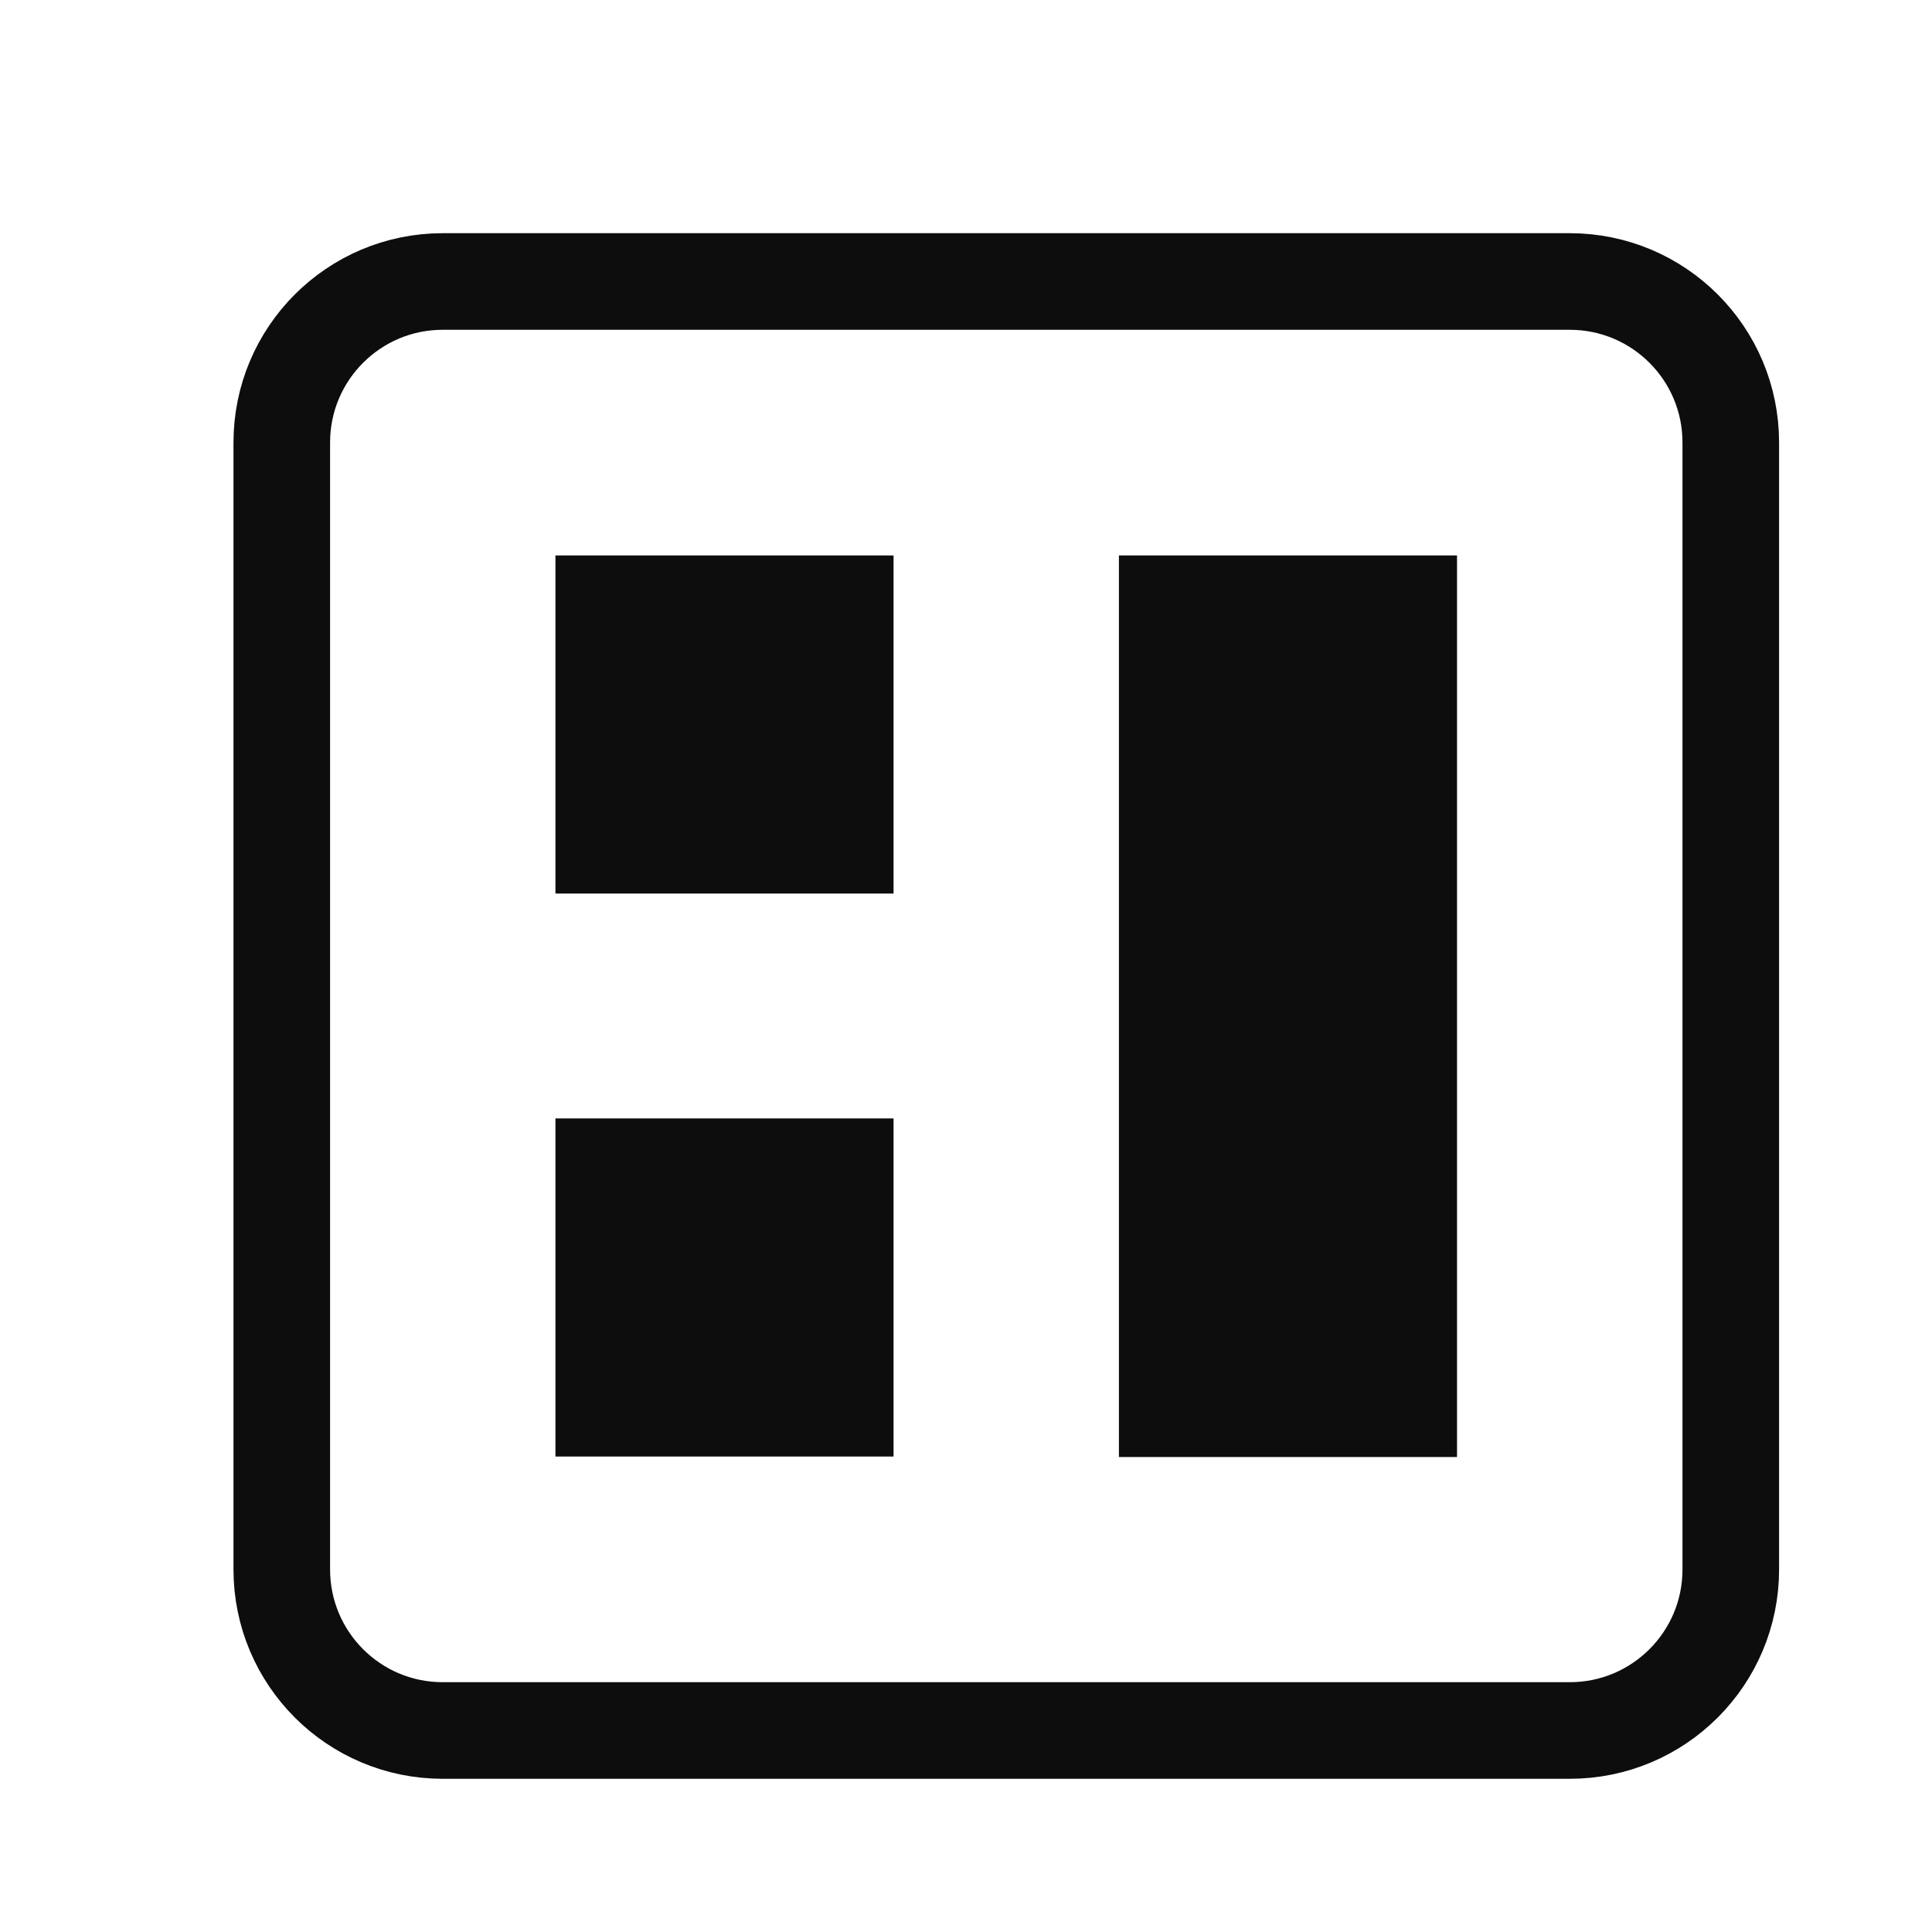
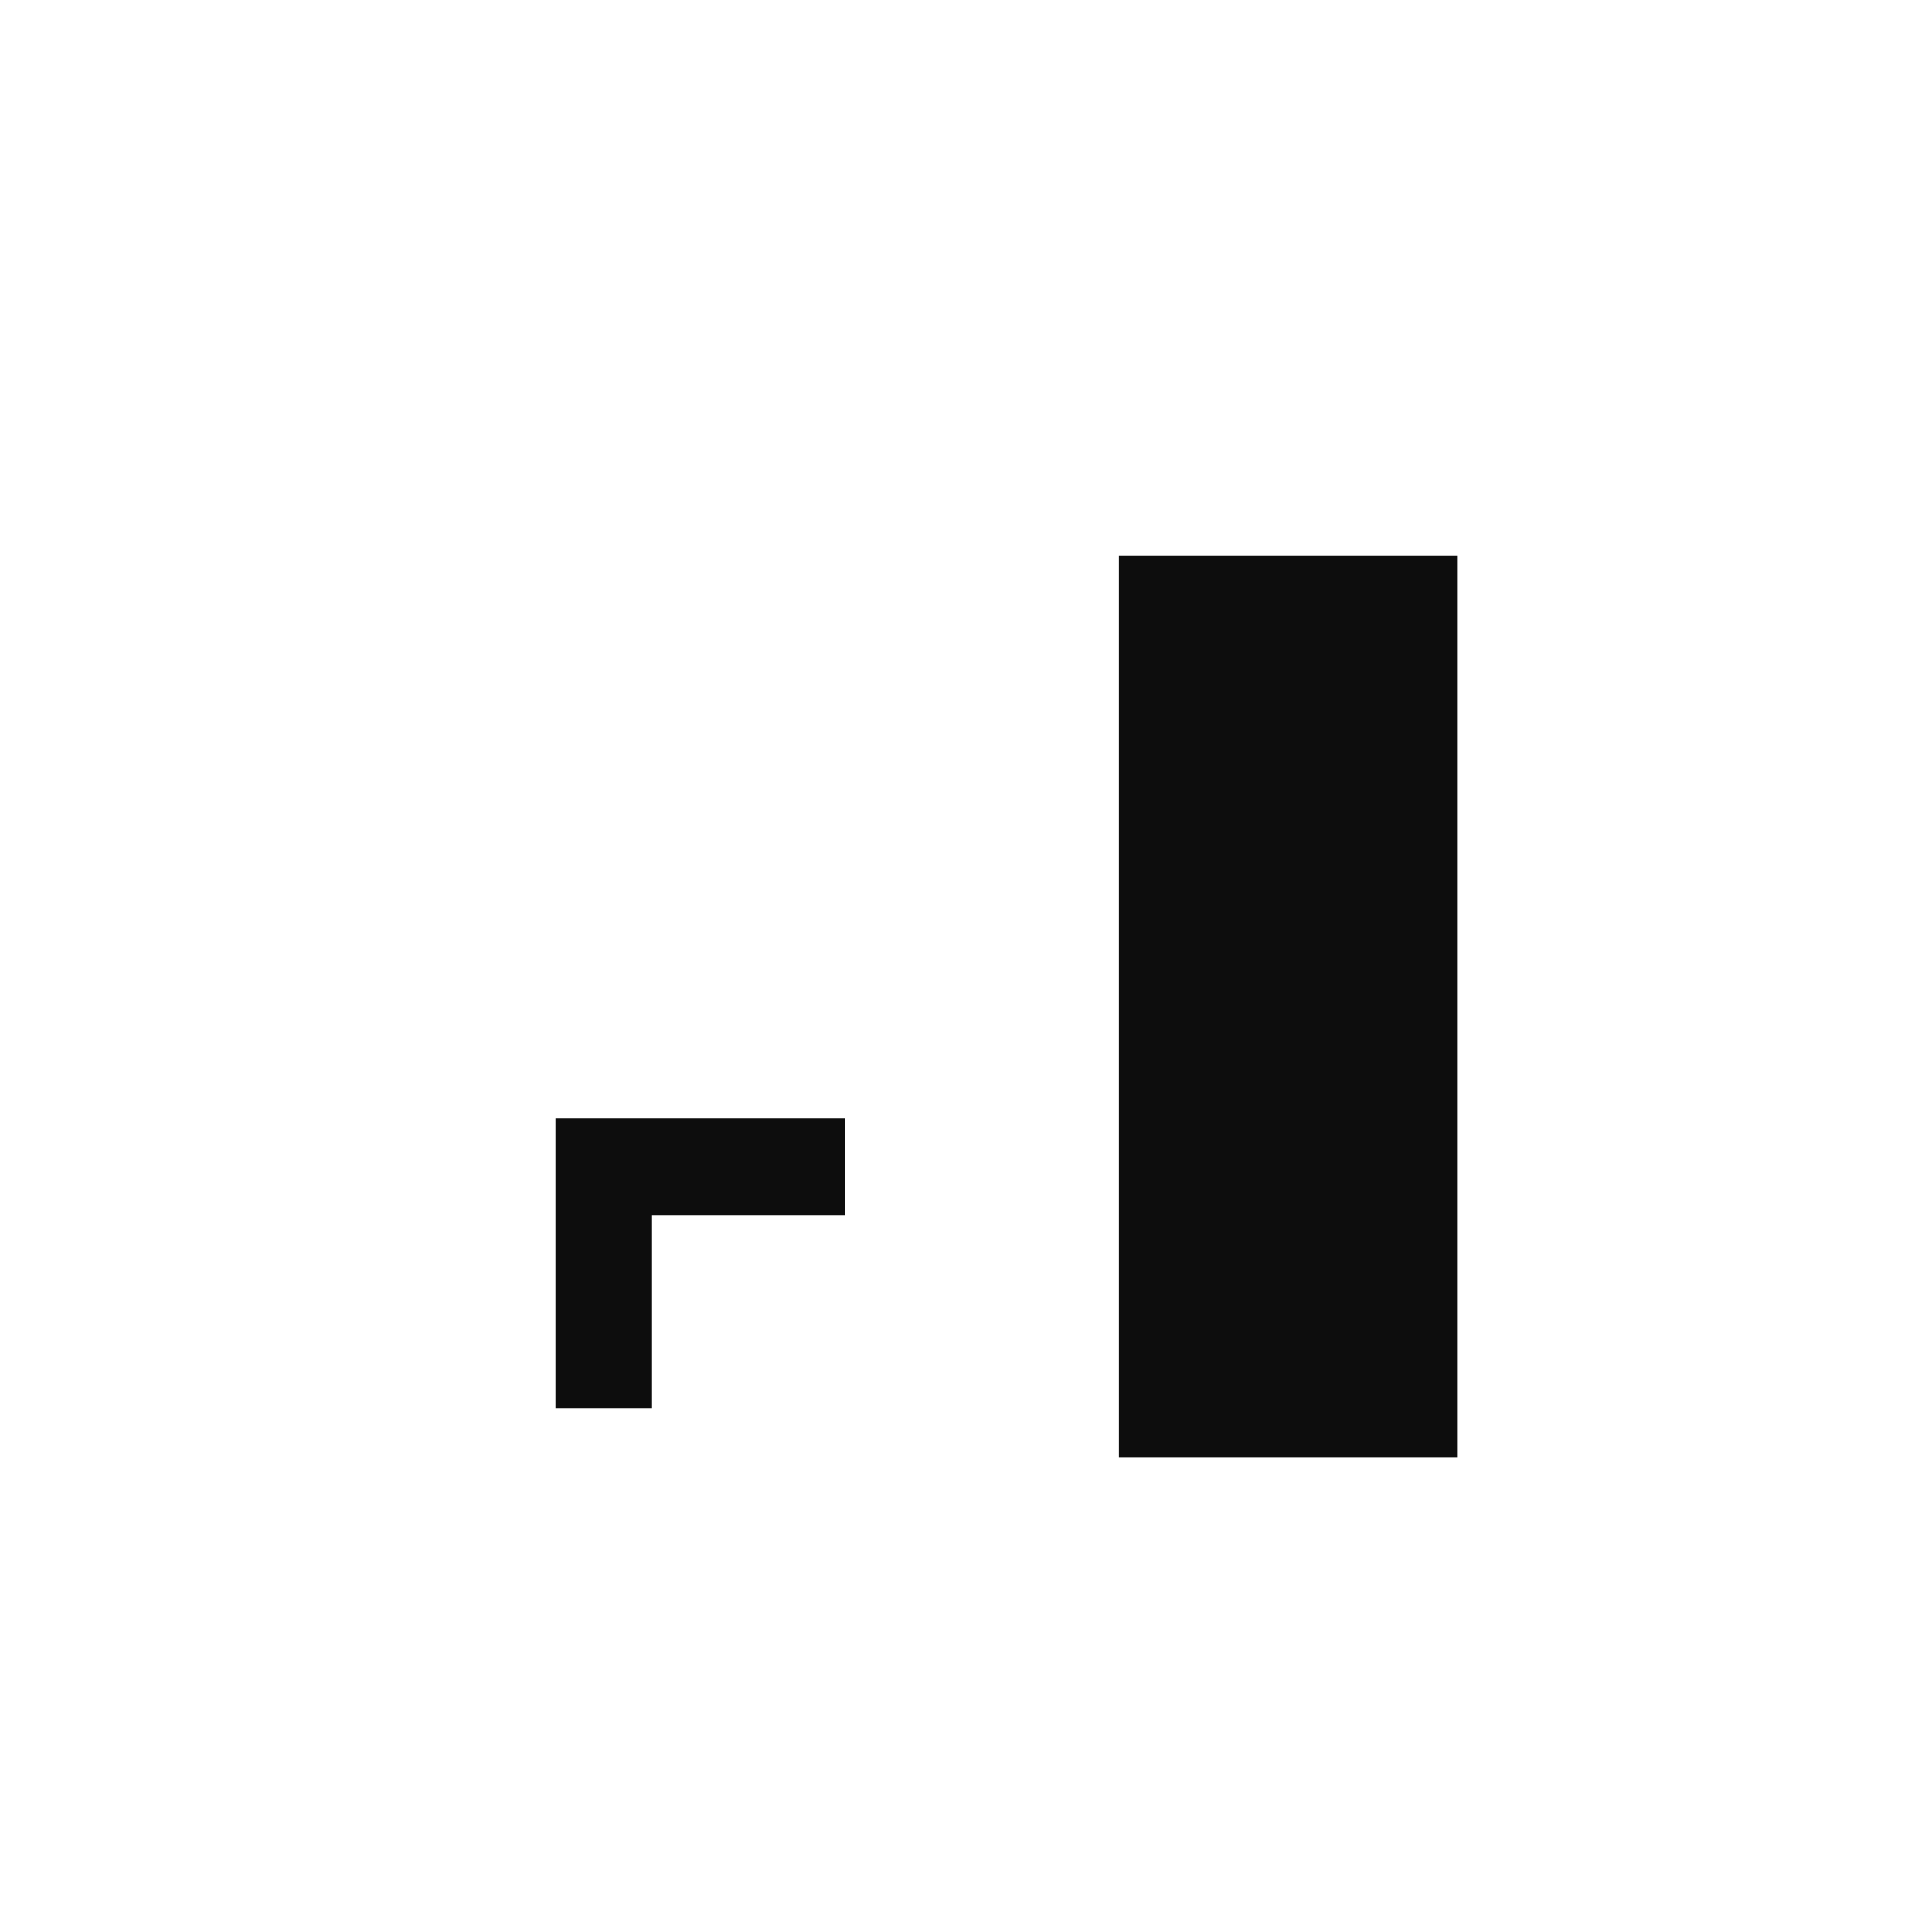
<svg xmlns="http://www.w3.org/2000/svg" width="20" height="20" viewBox="0 0 20 20" fill="none">
-   <path d="M16.25 17.914H4.583C3.663 17.914 2.917 17.168 2.917 16.247V4.581C2.917 3.66 3.663 2.914 4.583 2.914H16.25C17.171 2.914 17.917 3.66 17.917 4.581V16.247C17.917 17.168 17.171 17.914 16.25 17.914Z" stroke="#0D0D0D" stroke-miterlimit="10" stroke-linecap="square" />
-   <path d="M8.75 6.25H6.25V8.75H8.75V6.25Z" fill="#0D0D0D" stroke="#0D0D0D" stroke-miterlimit="10" stroke-linecap="square" />
-   <path d="M8.75 12.078H6.25V14.578H8.75V12.078Z" fill="#0D0D0D" stroke="#0D0D0D" stroke-miterlimit="10" stroke-linecap="square" />
+   <path d="M8.75 12.078H6.25V14.578V12.078Z" fill="#0D0D0D" stroke="#0D0D0D" stroke-miterlimit="10" stroke-linecap="square" />
  <path d="M14.583 6.25H12.083V14.583H14.583V6.25Z" fill="#0D0D0D" stroke="#0D0D0D" stroke-miterlimit="10" stroke-linecap="square" />
</svg>